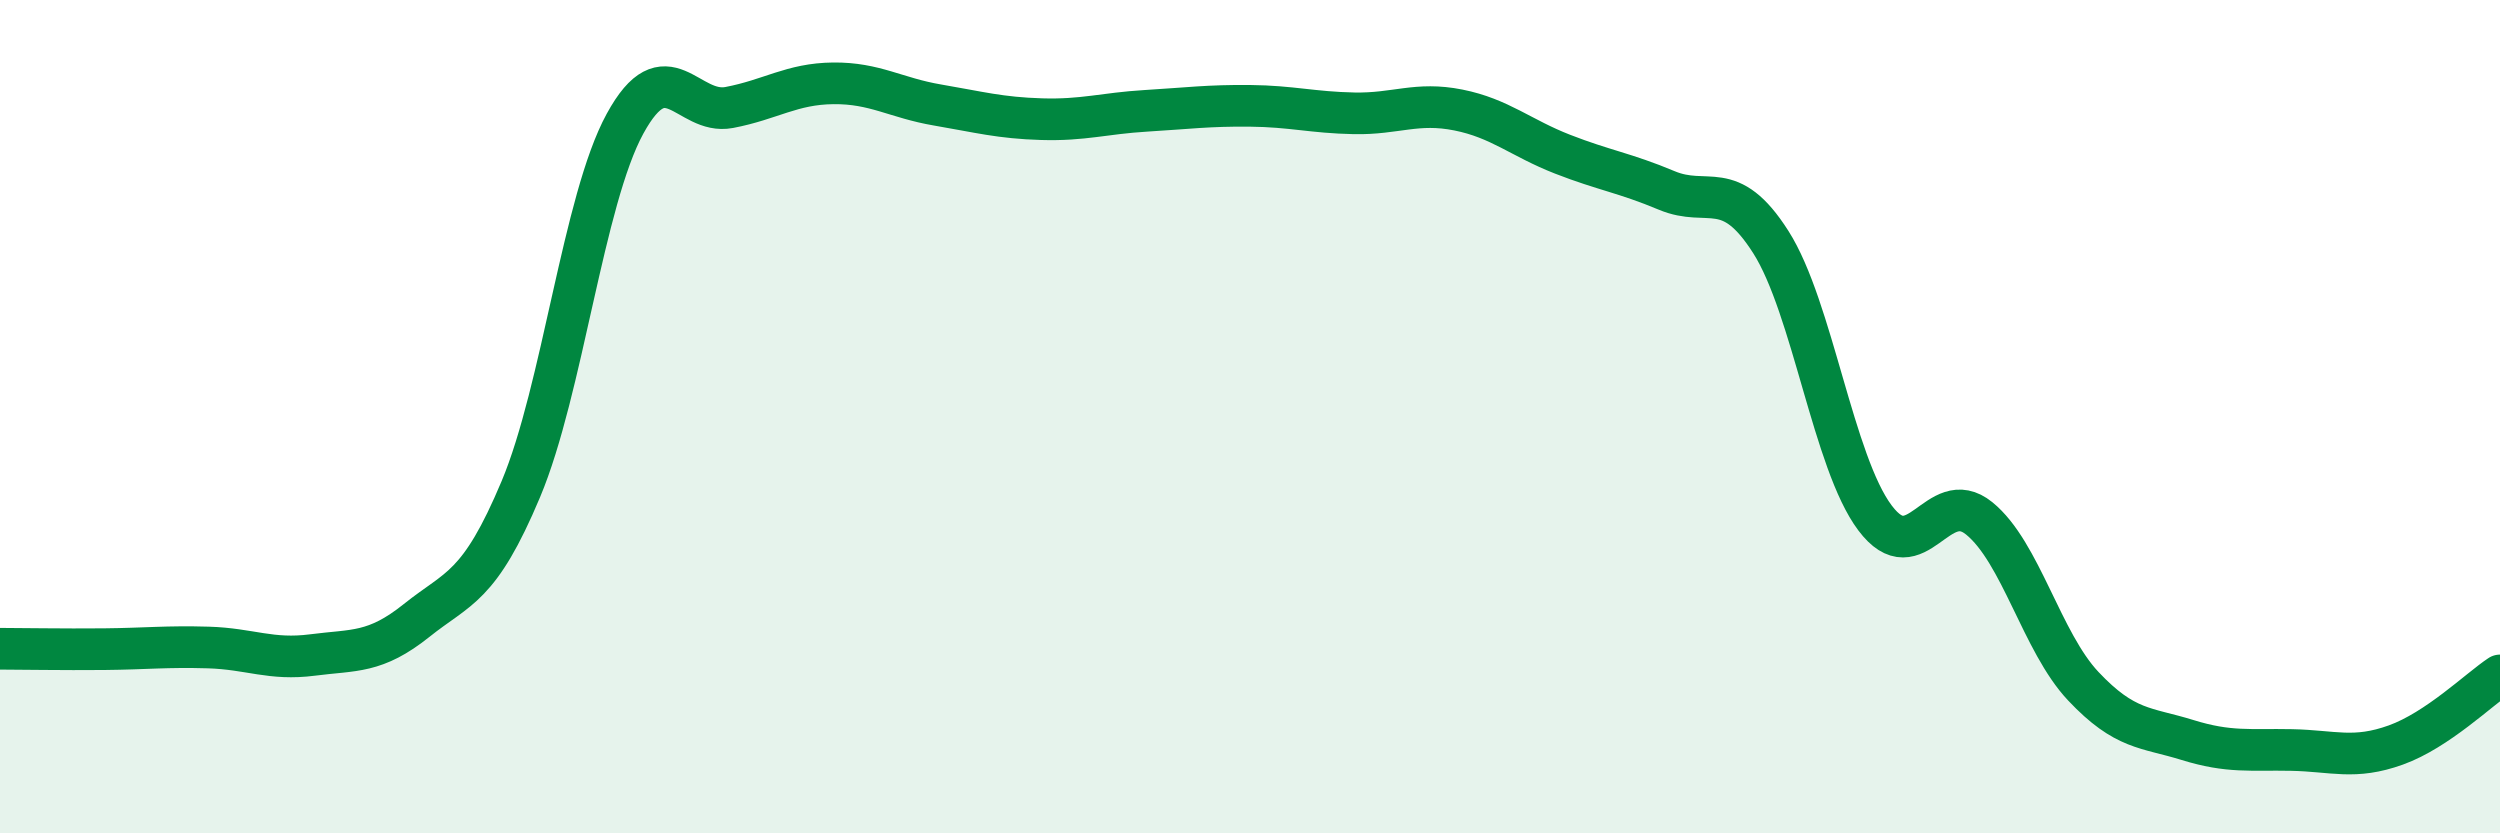
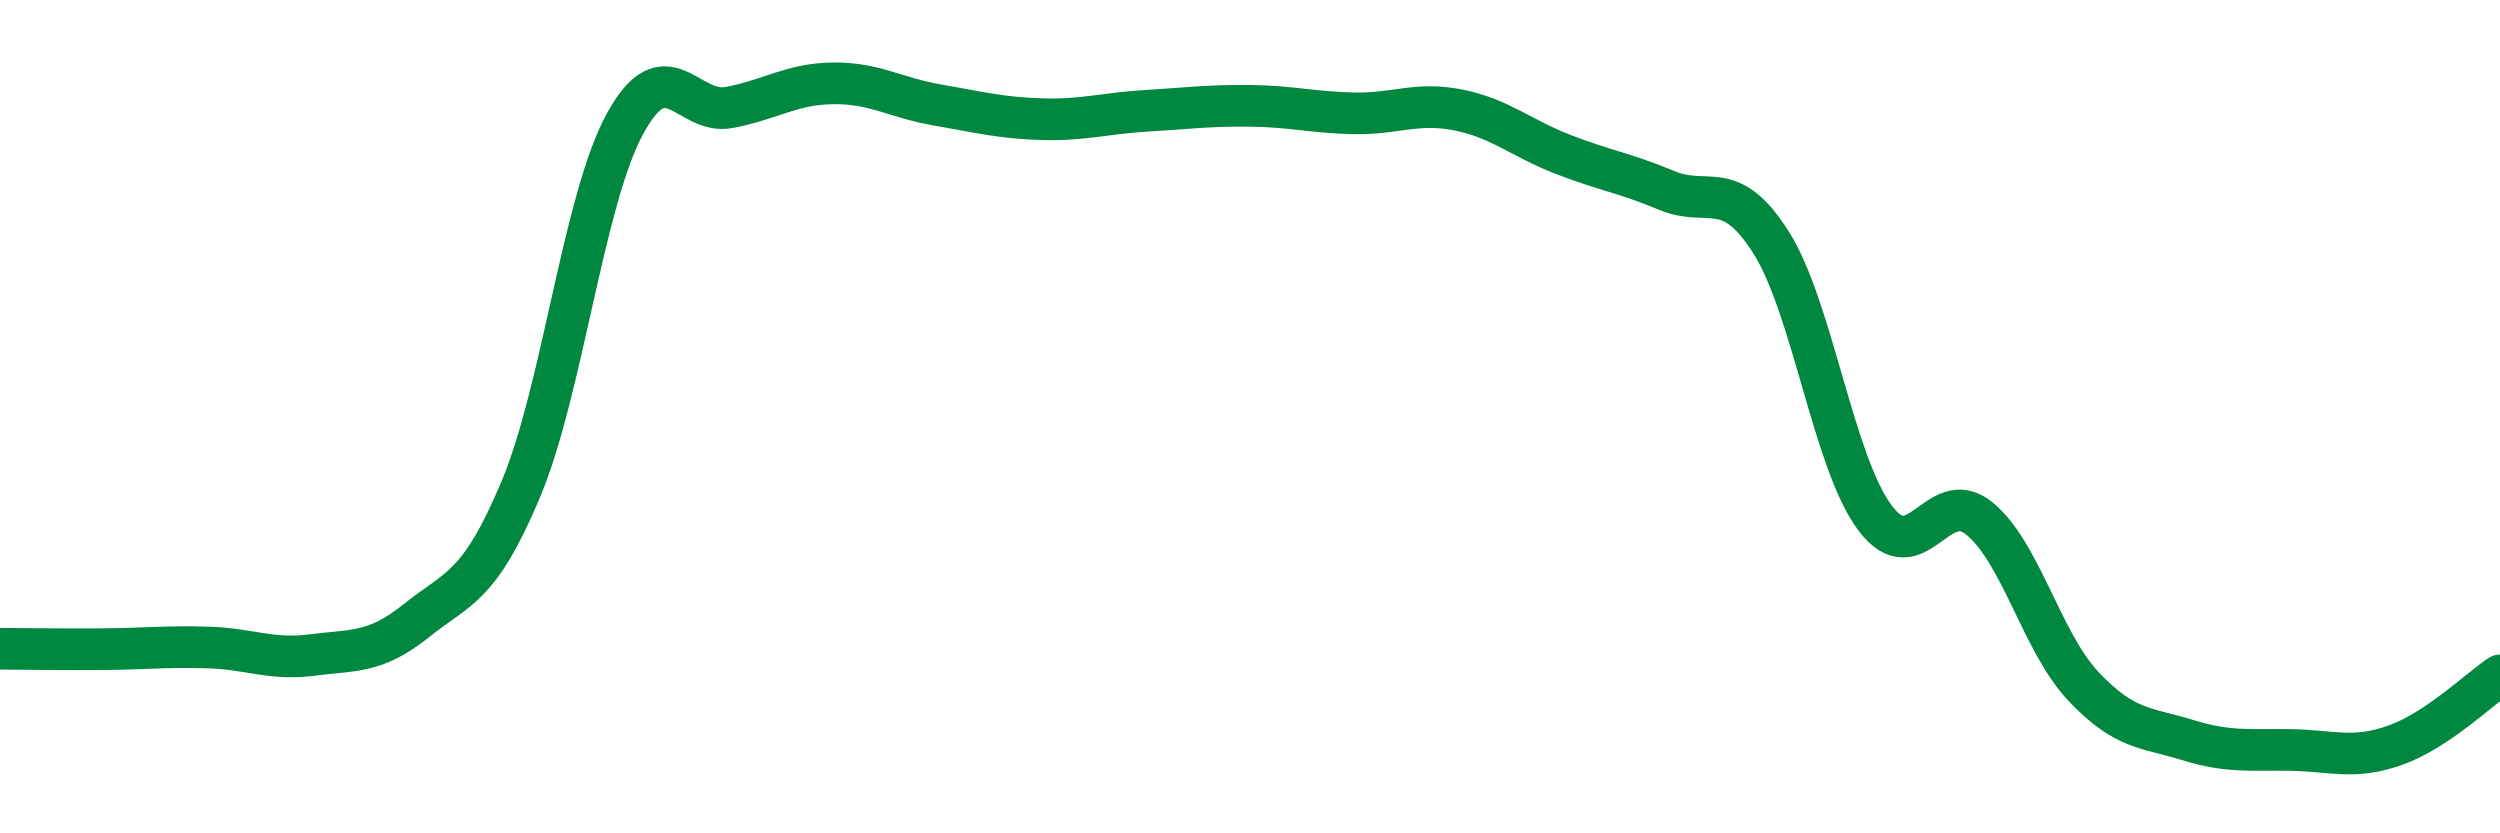
<svg xmlns="http://www.w3.org/2000/svg" width="60" height="20" viewBox="0 0 60 20">
-   <path d="M 0,15.57 C 0.5,15.57 1.5,15.59 2.5,15.58 C 3.5,15.57 4,15.51 5,15.54 C 6,15.57 6.5,15.85 7.5,15.72 C 8.5,15.59 9,15.69 10,14.89 C 11,14.09 11.5,14.12 12.5,11.74 C 13.5,9.36 14,4.8 15,2.97 C 16,1.14 16.5,2.77 17.5,2.58 C 18.5,2.39 19,2.01 20,2 C 21,1.99 21.5,2.35 22.5,2.52 C 23.5,2.69 24,2.83 25,2.86 C 26,2.89 26.5,2.72 27.5,2.66 C 28.5,2.6 29,2.53 30,2.54 C 31,2.55 31.5,2.7 32.5,2.72 C 33.5,2.74 34,2.44 35,2.64 C 36,2.84 36.5,3.31 37.5,3.7 C 38.5,4.09 39,4.15 40,4.57 C 41,4.99 41.5,4.24 42.5,5.81 C 43.5,7.38 44,11.1 45,12.43 C 46,13.76 46.5,11.63 47.5,12.44 C 48.5,13.25 49,15.41 50,16.47 C 51,17.53 51.5,17.45 52.5,17.76 C 53.5,18.07 54,17.98 55,18 C 56,18.02 56.5,18.24 57.5,17.88 C 58.5,17.52 59.5,16.54 60,16.21L60 20L0 20Z" fill="#008740" opacity="0.1" stroke-linecap="round" stroke-linejoin="round" />
  <path d="M 0,15.57 C 0.5,15.57 1.5,15.59 2.5,15.58 C 3.5,15.57 4,15.51 5,15.54 C 6,15.57 6.5,15.85 7.5,15.72 C 8.5,15.59 9,15.69 10,14.89 C 11,14.09 11.5,14.12 12.5,11.74 C 13.5,9.36 14,4.8 15,2.97 C 16,1.14 16.5,2.77 17.5,2.58 C 18.5,2.39 19,2.01 20,2 C 21,1.99 21.5,2.35 22.5,2.52 C 23.5,2.69 24,2.83 25,2.86 C 26,2.89 26.5,2.72 27.5,2.66 C 28.5,2.6 29,2.53 30,2.54 C 31,2.55 31.5,2.7 32.5,2.72 C 33.5,2.74 34,2.44 35,2.64 C 36,2.84 36.5,3.31 37.5,3.7 C 38.5,4.09 39,4.15 40,4.57 C 41,4.99 41.5,4.24 42.5,5.81 C 43.5,7.38 44,11.1 45,12.43 C 46,13.76 46.5,11.63 47.5,12.44 C 48.5,13.25 49,15.41 50,16.47 C 51,17.53 51.5,17.45 52.5,17.76 C 53.5,18.07 54,17.98 55,18 C 56,18.02 56.5,18.24 57.5,17.88 C 58.5,17.52 59.5,16.54 60,16.21" stroke="#008740" stroke-width="1" fill="none" stroke-linecap="round" stroke-linejoin="round" />
</svg>